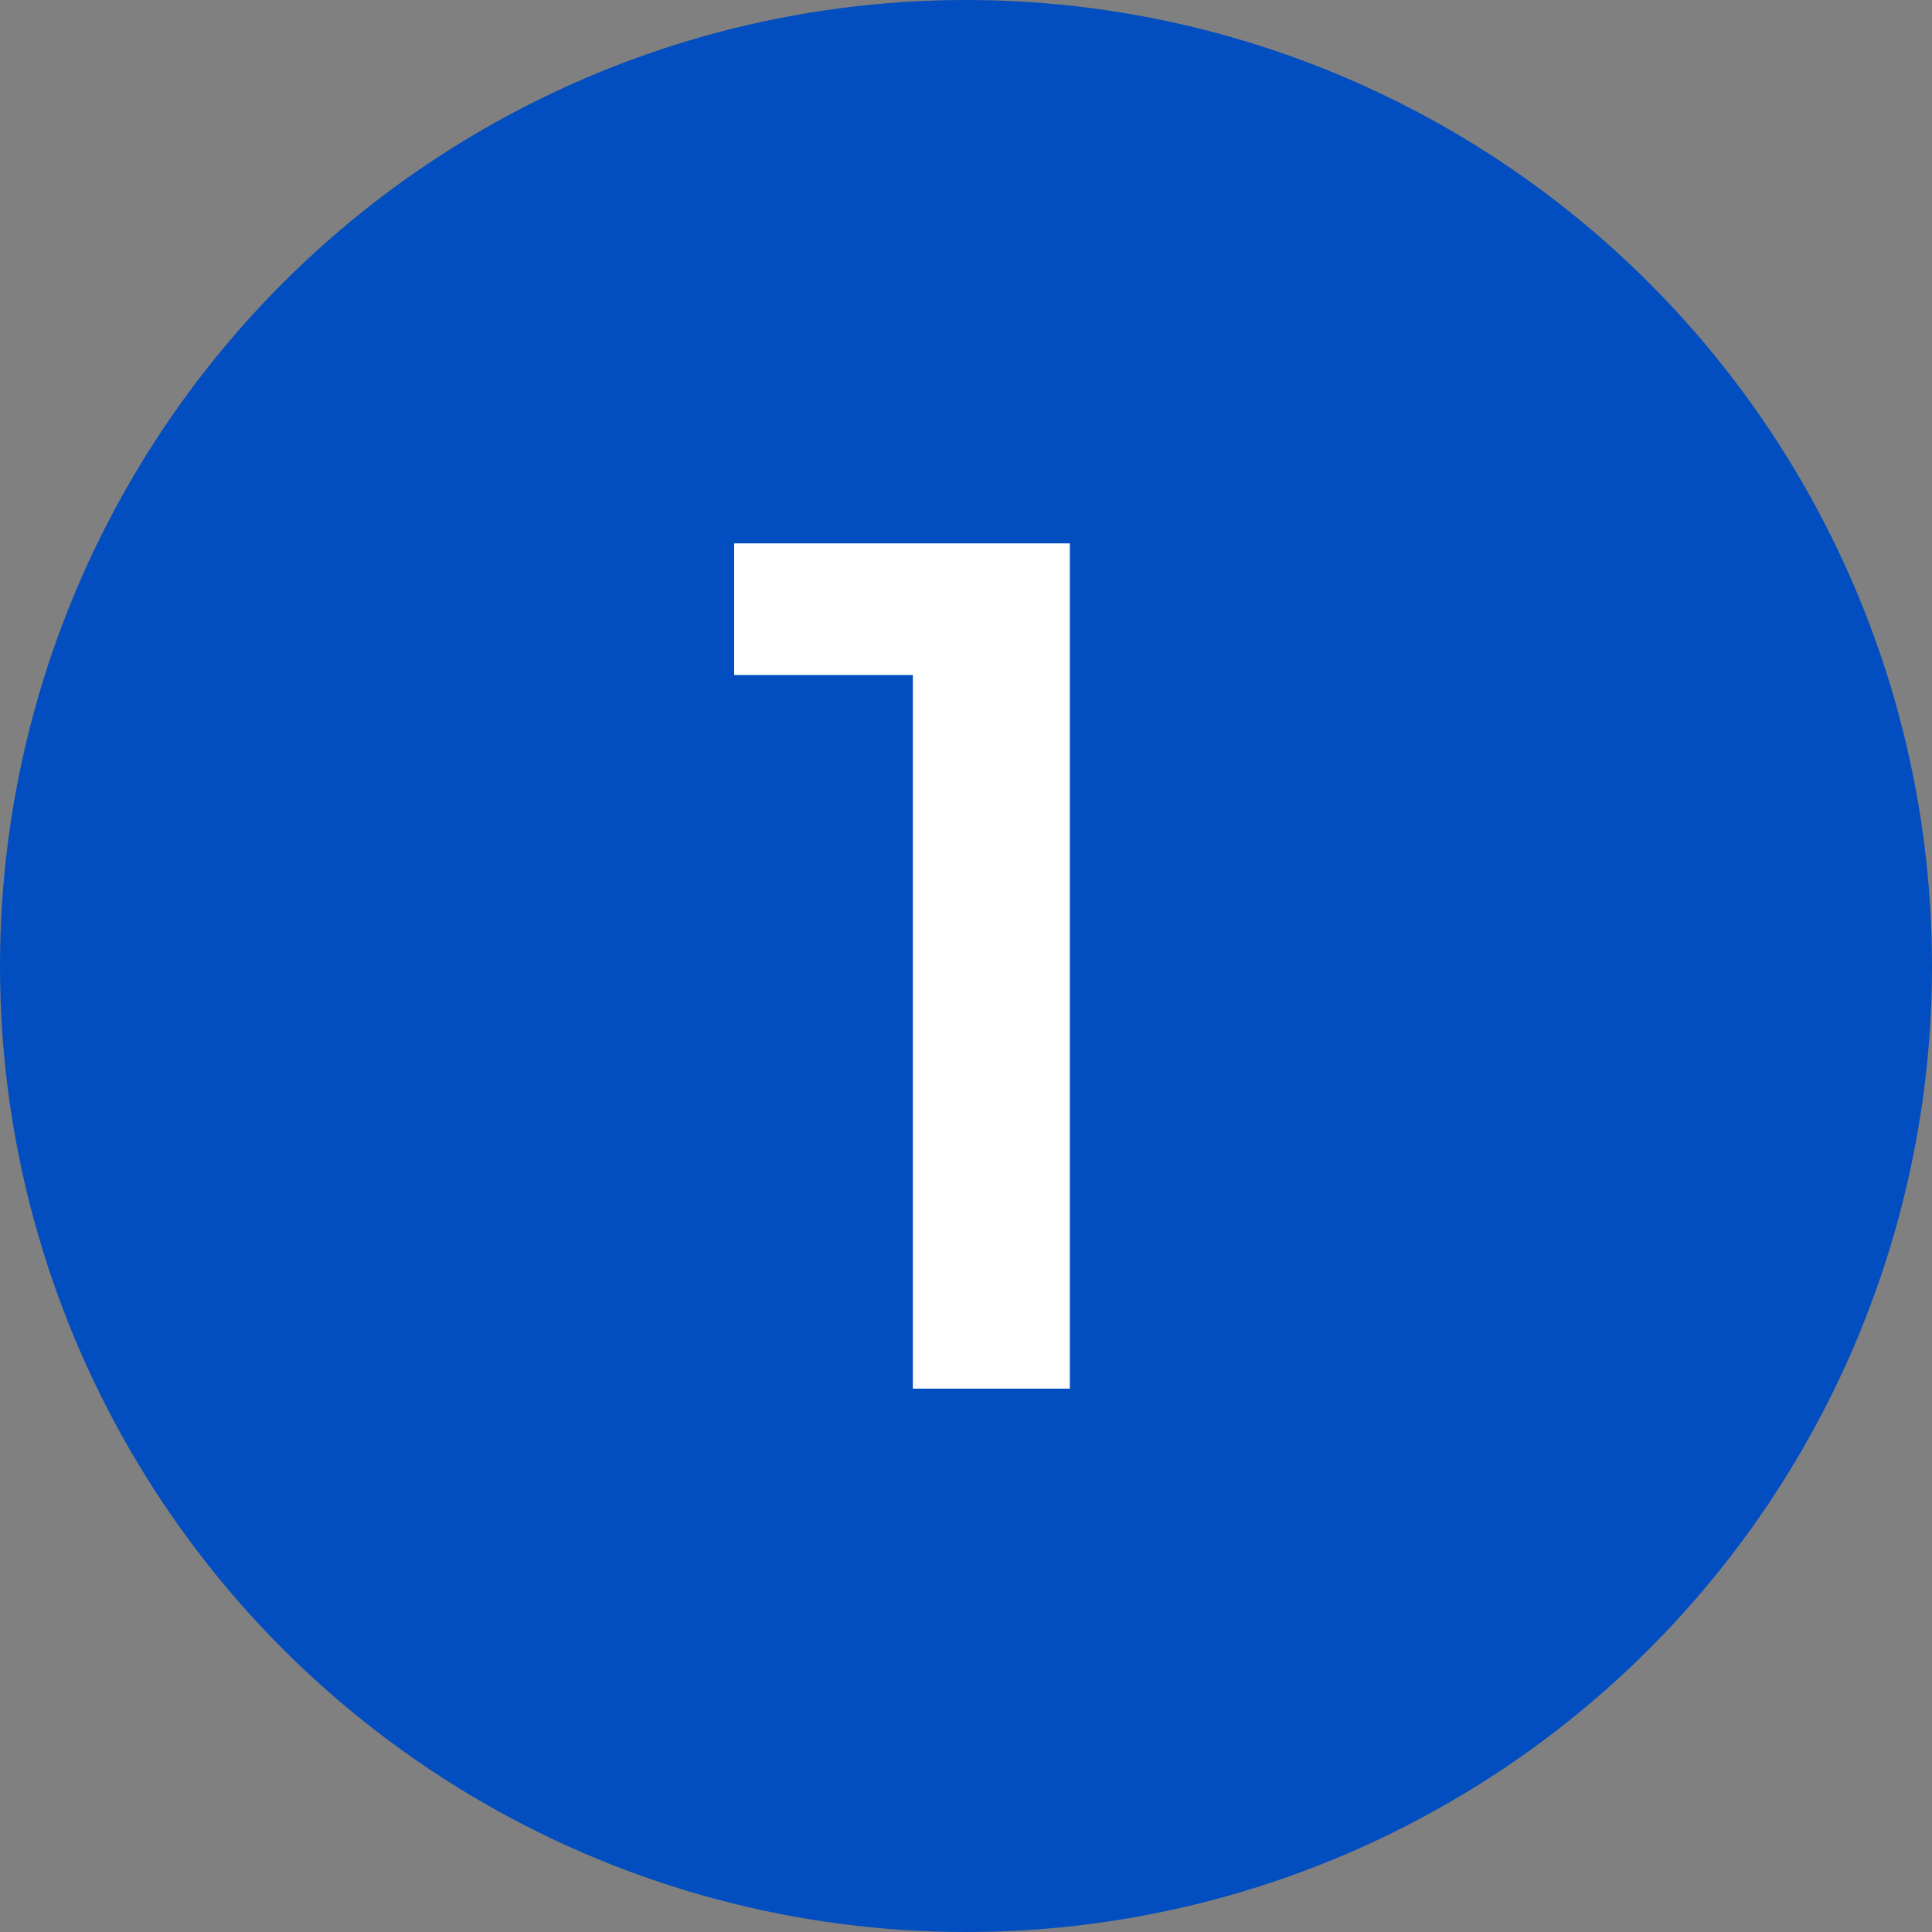
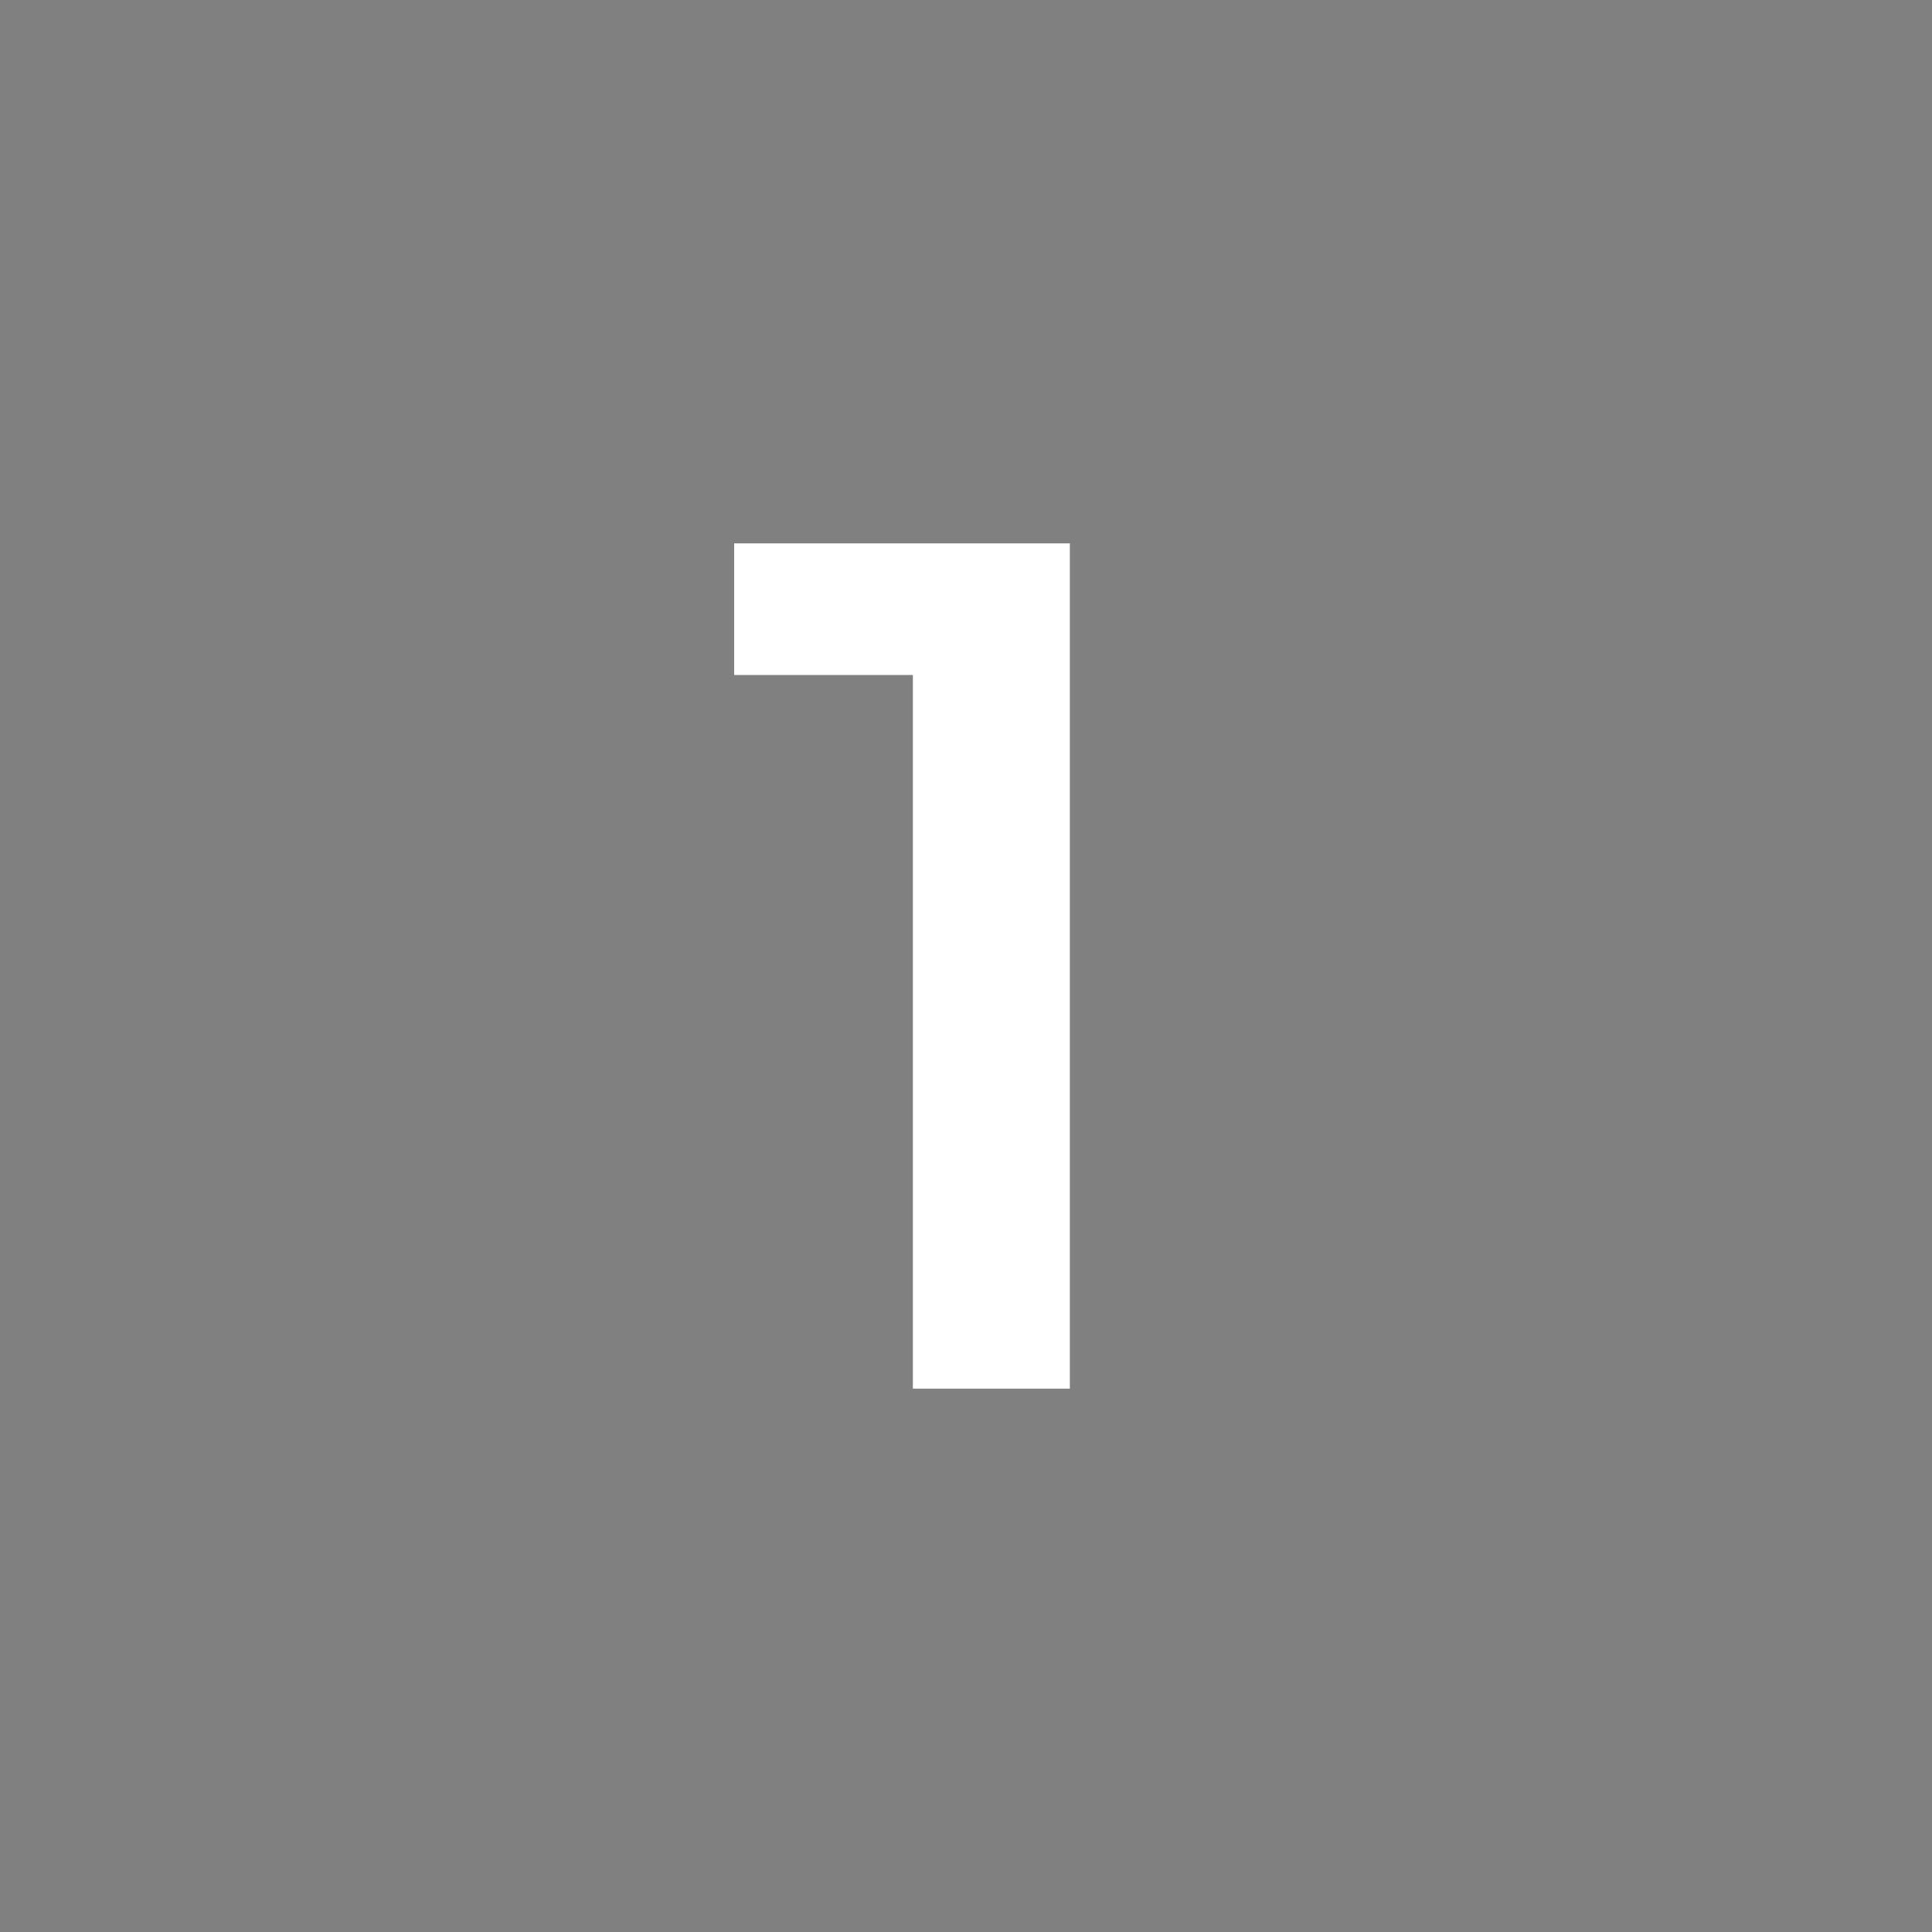
<svg xmlns="http://www.w3.org/2000/svg" width="32" height="32" viewBox="0 0 32 32" fill="none">
  <rect x="0" y="0" width="32" height="32" fill="#808080" stroke="none" />
-   <circle cx="16" cy="16" r="16" fill="#024DBF" />
  <path d="M17.72 9V23H15.12V11.18H12.16V9H17.72Z" fill="white" />
</svg>